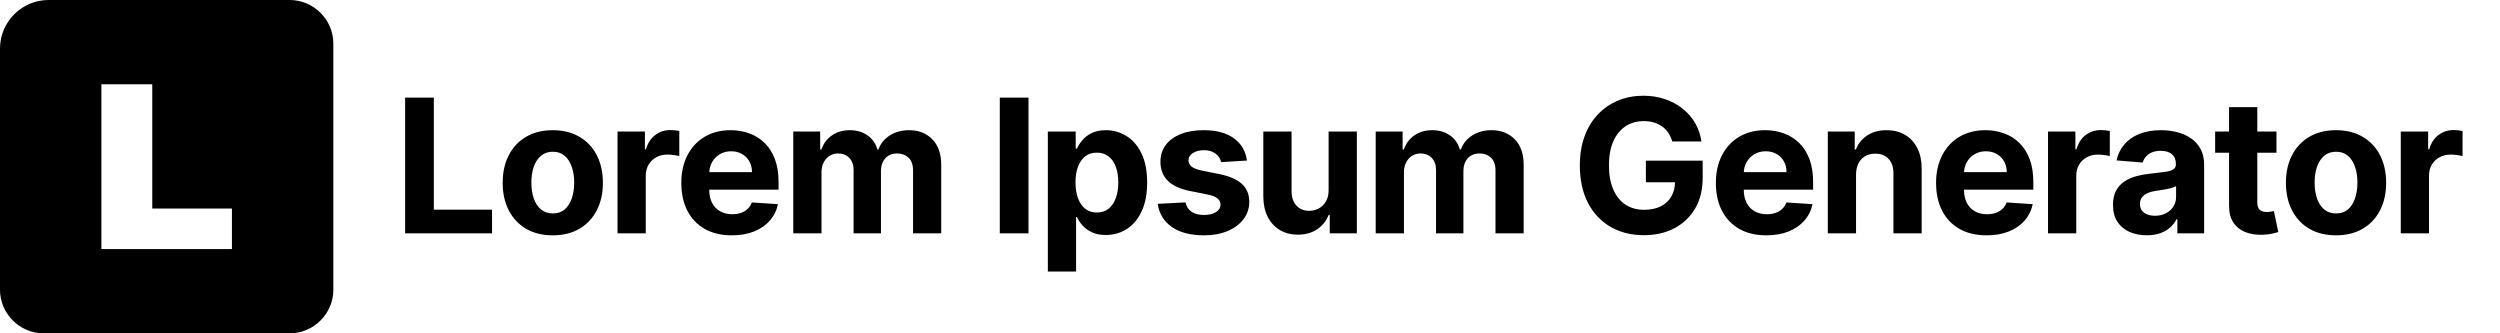
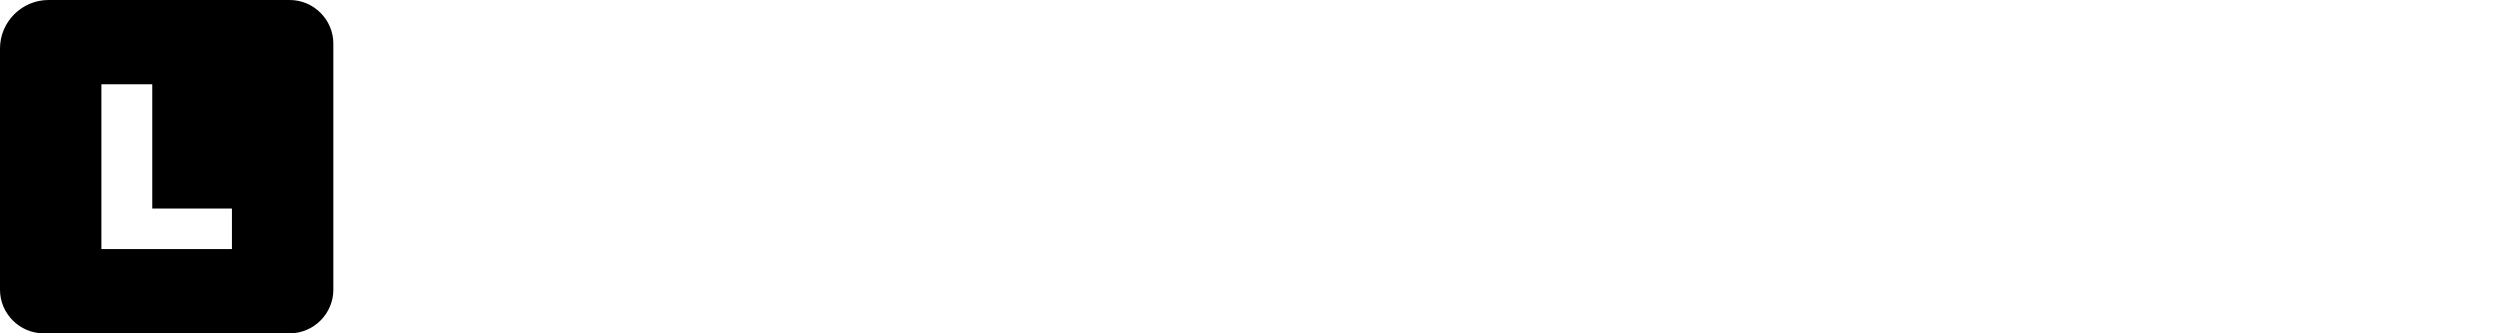
<svg xmlns="http://www.w3.org/2000/svg" width="750" height="100" viewBox="0 0 750 100" fill="none">
-   <path d="M121.54 70V29.273H130.151V62.901H147.611V70H121.54ZM165.835 70.597C162.746 70.597 160.075 69.94 157.821 68.628C155.581 67.302 153.85 65.459 152.631 63.099C151.411 60.726 150.801 57.975 150.801 54.847C150.801 51.691 151.411 48.934 152.631 46.574C153.85 44.201 155.581 42.358 157.821 41.045C160.075 39.72 162.746 39.057 165.835 39.057C168.924 39.057 171.589 39.72 173.83 41.045C176.083 42.358 177.82 44.201 179.04 46.574C180.259 48.934 180.869 51.691 180.869 54.847C180.869 57.975 180.259 60.726 179.04 63.099C177.82 65.459 176.083 67.302 173.83 68.628C171.589 69.94 168.924 70.597 165.835 70.597ZM165.875 64.034C167.28 64.034 168.454 63.636 169.395 62.841C170.336 62.032 171.045 60.932 171.523 59.54C172.013 58.148 172.259 56.563 172.259 54.787C172.259 53.01 172.013 51.426 171.523 50.034C171.045 48.642 170.336 47.542 169.395 46.733C168.454 45.924 167.28 45.52 165.875 45.52C164.456 45.52 163.263 45.924 162.295 46.733C161.341 47.542 160.618 48.642 160.128 50.034C159.651 51.426 159.412 53.01 159.412 54.787C159.412 56.563 159.651 58.148 160.128 59.54C160.618 60.932 161.341 62.032 162.295 62.841C163.263 63.636 164.456 64.034 165.875 64.034ZM185.258 70V39.455H193.471V44.784H193.789C194.346 42.888 195.281 41.456 196.593 40.489C197.906 39.508 199.417 39.017 201.127 39.017C201.551 39.017 202.009 39.044 202.499 39.097C202.99 39.15 203.421 39.222 203.792 39.315V46.832C203.394 46.713 202.844 46.607 202.141 46.514C201.439 46.421 200.796 46.375 200.212 46.375C198.966 46.375 197.853 46.647 196.872 47.19C195.904 47.721 195.135 48.463 194.565 49.418C194.008 50.372 193.729 51.472 193.729 52.719V70H185.258ZM219.551 70.597C216.408 70.597 213.704 69.96 211.437 68.688C209.183 67.401 207.446 65.585 206.227 63.239C205.007 60.879 204.397 58.088 204.397 54.867C204.397 51.724 205.007 48.967 206.227 46.594C207.446 44.221 209.163 42.371 211.377 41.045C213.604 39.72 216.216 39.057 219.212 39.057C221.228 39.057 223.104 39.382 224.84 40.031C226.59 40.668 228.115 41.629 229.414 42.915C230.727 44.201 231.747 45.818 232.477 47.767C233.206 49.703 233.57 51.97 233.57 54.568V56.895H207.778V51.645H225.596C225.596 50.425 225.331 49.345 224.801 48.403C224.27 47.462 223.534 46.726 222.593 46.196C221.665 45.653 220.585 45.381 219.352 45.381C218.066 45.381 216.926 45.679 215.931 46.276C214.95 46.859 214.181 47.648 213.624 48.642C213.068 49.623 212.783 50.717 212.769 51.923V56.915C212.769 58.426 213.048 59.732 213.604 60.832C214.175 61.933 214.977 62.781 216.011 63.378C217.045 63.974 218.271 64.273 219.69 64.273C220.631 64.273 221.493 64.14 222.275 63.875C223.057 63.61 223.727 63.212 224.283 62.682C224.84 62.151 225.265 61.502 225.556 60.733L233.391 61.25C232.994 63.133 232.178 64.776 230.945 66.182C229.726 67.574 228.148 68.661 226.212 69.443C224.29 70.212 222.069 70.597 219.551 70.597ZM237.979 70V39.455H246.053V44.844H246.411C247.047 43.054 248.108 41.642 249.592 40.608C251.077 39.574 252.854 39.057 254.922 39.057C257.017 39.057 258.8 39.581 260.271 40.628C261.743 41.662 262.724 43.067 263.215 44.844H263.533C264.156 43.094 265.283 41.695 266.913 40.648C268.557 39.587 270.5 39.057 272.74 39.057C275.591 39.057 277.904 39.965 279.681 41.781C281.47 43.584 282.365 46.143 282.365 49.457V70H273.913V51.128C273.913 49.431 273.463 48.158 272.561 47.31C271.66 46.461 270.533 46.037 269.181 46.037C267.643 46.037 266.443 46.528 265.581 47.508C264.719 48.476 264.288 49.756 264.288 51.347V70H256.075V50.949C256.075 49.451 255.645 48.258 254.783 47.369C253.934 46.481 252.814 46.037 251.422 46.037C250.481 46.037 249.632 46.276 248.877 46.753C248.134 47.217 247.544 47.873 247.107 48.722C246.669 49.557 246.45 50.538 246.45 51.665V70H237.979ZM308.548 29.273V70H299.937V29.273H308.548ZM314.353 81.454V39.455H322.705V44.585H323.083C323.455 43.763 323.991 42.928 324.694 42.08C325.41 41.218 326.338 40.502 327.478 39.932C328.632 39.349 330.063 39.057 331.774 39.057C334.001 39.057 336.056 39.64 337.938 40.807C339.821 41.96 341.326 43.704 342.453 46.037C343.58 48.357 344.143 51.267 344.143 54.767C344.143 58.174 343.593 61.051 342.492 63.398C341.405 65.731 339.92 67.501 338.038 68.707C336.169 69.901 334.074 70.497 331.754 70.497C330.11 70.497 328.711 70.225 327.558 69.682C326.418 69.138 325.483 68.456 324.754 67.633C324.025 66.798 323.468 65.956 323.083 65.108H322.825V81.454H314.353ZM322.646 54.727C322.646 56.544 322.898 58.128 323.401 59.48C323.905 60.832 324.634 61.886 325.589 62.642C326.544 63.385 327.704 63.756 329.069 63.756C330.448 63.756 331.615 63.378 332.569 62.622C333.524 61.853 334.246 60.793 334.737 59.44C335.24 58.075 335.492 56.504 335.492 54.727C335.492 52.964 335.247 51.413 334.757 50.074C334.266 48.735 333.544 47.688 332.589 46.932C331.634 46.176 330.461 45.798 329.069 45.798C327.69 45.798 326.524 46.163 325.569 46.892C324.628 47.621 323.905 48.655 323.401 49.994C322.898 51.333 322.646 52.911 322.646 54.727ZM374.085 48.165L366.33 48.642C366.197 47.979 365.912 47.383 365.475 46.852C365.037 46.309 364.46 45.878 363.745 45.56C363.042 45.228 362.2 45.062 361.219 45.062C359.906 45.062 358.799 45.341 357.898 45.898C356.996 46.441 356.546 47.17 356.546 48.085C356.546 48.814 356.837 49.431 357.421 49.935C358.004 50.438 359.005 50.843 360.424 51.148L365.952 52.261C368.922 52.871 371.136 53.852 372.594 55.205C374.052 56.557 374.781 58.333 374.781 60.534C374.781 62.536 374.192 64.293 373.012 65.804C371.845 67.315 370.241 68.495 368.199 69.344C366.171 70.179 363.831 70.597 361.179 70.597C357.136 70.597 353.914 69.755 351.514 68.071C349.128 66.374 347.729 64.067 347.318 61.151L355.651 60.713C355.903 61.946 356.513 62.887 357.48 63.537C358.448 64.173 359.688 64.492 361.199 64.492C362.684 64.492 363.877 64.206 364.779 63.636C365.693 63.053 366.157 62.304 366.171 61.389C366.157 60.62 365.833 59.99 365.196 59.5C364.56 58.996 363.579 58.612 362.253 58.347L356.963 57.293C353.98 56.696 351.76 55.662 350.301 54.19C348.856 52.719 348.134 50.843 348.134 48.562C348.134 46.6 348.664 44.91 349.725 43.492C350.799 42.073 352.303 40.979 354.239 40.21C356.188 39.441 358.468 39.057 361.08 39.057C364.938 39.057 367.974 39.872 370.188 41.503C372.415 43.133 373.714 45.354 374.085 48.165ZM398.584 56.994V39.455H407.056V70H398.922V64.452H398.604C397.915 66.242 396.768 67.68 395.164 68.767C393.573 69.854 391.63 70.398 389.337 70.398C387.295 70.398 385.499 69.934 383.948 69.006C382.397 68.078 381.184 66.758 380.309 65.048C379.447 63.338 379.009 61.29 378.996 58.903V39.455H387.468V57.392C387.481 59.195 387.965 60.62 388.919 61.668C389.874 62.715 391.153 63.239 392.757 63.239C393.778 63.239 394.733 63.007 395.621 62.543C396.509 62.065 397.225 61.363 397.769 60.435C398.326 59.507 398.597 58.36 398.584 56.994ZM412.712 70V39.455H420.786V44.844H421.144C421.78 43.054 422.841 41.642 424.326 40.608C425.81 39.574 427.587 39.057 429.655 39.057C431.75 39.057 433.533 39.581 435.005 40.628C436.476 41.662 437.457 43.067 437.948 44.844H438.266C438.889 43.094 440.016 41.695 441.647 40.648C443.291 39.587 445.233 39.057 447.473 39.057C450.324 39.057 452.637 39.965 454.414 41.781C456.203 43.584 457.098 46.143 457.098 49.457V70H448.647V51.128C448.647 49.431 448.196 48.158 447.294 47.31C446.393 46.461 445.266 46.037 443.914 46.037C442.376 46.037 441.176 46.528 440.314 47.508C439.452 48.476 439.022 49.756 439.022 51.347V70H430.809V50.949C430.809 49.451 430.378 48.258 429.516 47.369C428.667 46.481 427.547 46.037 426.155 46.037C425.214 46.037 424.365 46.276 423.61 46.753C422.867 47.217 422.277 47.873 421.84 48.722C421.402 49.557 421.184 50.538 421.184 51.665V70H412.712ZM501.676 42.438C501.397 41.47 501.006 40.615 500.502 39.872C499.999 39.117 499.382 38.48 498.653 37.963C497.937 37.433 497.115 37.028 496.187 36.75C495.272 36.472 494.258 36.332 493.145 36.332C491.063 36.332 489.234 36.849 487.656 37.883C486.091 38.918 484.872 40.422 483.997 42.398C483.122 44.36 482.684 46.76 482.684 49.597C482.684 52.434 483.115 54.847 483.977 56.835C484.839 58.824 486.058 60.342 487.636 61.389C489.214 62.423 491.076 62.94 493.224 62.94C495.173 62.94 496.837 62.596 498.216 61.906C499.608 61.204 500.668 60.216 501.397 58.943C502.14 57.67 502.511 56.166 502.511 54.429L504.261 54.688H493.761V48.205H510.804V53.335C510.804 56.915 510.048 59.99 508.537 62.562C507.025 65.121 504.944 67.097 502.292 68.489C499.641 69.867 496.605 70.557 493.184 70.557C489.366 70.557 486.012 69.715 483.122 68.031C480.232 66.334 477.978 63.928 476.36 60.812C474.756 57.684 473.954 53.972 473.954 49.676C473.954 46.375 474.431 43.432 475.386 40.847C476.354 38.248 477.706 36.047 479.443 34.244C481.18 32.441 483.201 31.069 485.508 30.128C487.815 29.187 490.314 28.716 493.005 28.716C495.312 28.716 497.46 29.054 499.448 29.73C501.437 30.393 503.2 31.334 504.738 32.554C506.289 33.774 507.556 35.225 508.537 36.909C509.518 38.58 510.147 40.422 510.426 42.438H501.676ZM529.913 70.597C526.771 70.597 524.066 69.96 521.799 68.688C519.546 67.401 517.809 65.585 516.589 63.239C515.369 60.879 514.76 58.088 514.76 54.867C514.76 51.724 515.369 48.967 516.589 46.594C517.809 44.221 519.526 42.371 521.74 41.045C523.967 39.72 526.579 39.057 529.575 39.057C531.59 39.057 533.466 39.382 535.203 40.031C536.953 40.668 538.477 41.629 539.777 42.915C541.089 44.201 542.11 45.818 542.839 47.767C543.568 49.703 543.933 51.97 543.933 54.568V56.895H518.14V51.645H535.958C535.958 50.425 535.693 49.345 535.163 48.403C534.633 47.462 533.897 46.726 532.956 46.196C532.028 45.653 530.947 45.381 529.714 45.381C528.428 45.381 527.288 45.679 526.294 46.276C525.313 46.859 524.544 47.648 523.987 48.642C523.43 49.623 523.145 50.717 523.132 51.923V56.915C523.132 58.426 523.41 59.732 523.967 60.832C524.537 61.933 525.339 62.781 526.373 63.378C527.407 63.974 528.634 64.273 530.052 64.273C530.994 64.273 531.855 64.14 532.637 63.875C533.42 63.61 534.089 63.212 534.646 62.682C535.203 62.151 535.627 61.502 535.919 60.733L543.754 61.25C543.356 63.133 542.541 64.776 541.308 66.182C540.088 67.574 538.511 68.661 536.575 69.443C534.653 70.212 532.432 70.597 529.913 70.597ZM556.813 52.341V70H548.341V39.455H556.415V44.844H556.773C557.449 43.067 558.583 41.662 560.174 40.628C561.765 39.581 563.694 39.057 565.961 39.057C568.082 39.057 569.931 39.521 571.509 40.449C573.087 41.377 574.313 42.703 575.188 44.426C576.063 46.136 576.5 48.178 576.5 50.551V70H568.029V52.062C568.042 50.193 567.565 48.735 566.597 47.688C565.629 46.627 564.297 46.097 562.6 46.097C561.46 46.097 560.452 46.342 559.577 46.832C558.715 47.323 558.039 48.039 557.549 48.98C557.071 49.908 556.826 51.028 556.813 52.341ZM595.978 70.597C592.836 70.597 590.131 69.96 587.864 68.688C585.61 67.401 583.874 65.585 582.654 63.239C581.434 60.879 580.824 58.088 580.824 54.867C580.824 51.724 581.434 48.967 582.654 46.594C583.874 44.221 585.59 42.371 587.804 41.045C590.032 39.72 592.643 39.057 595.64 39.057C597.655 39.057 599.531 39.382 601.267 40.031C603.017 40.668 604.542 41.629 605.841 42.915C607.154 44.201 608.175 45.818 608.904 47.767C609.633 49.703 609.998 51.97 609.998 54.568V56.895H584.205V51.645H602.023C602.023 50.425 601.758 49.345 601.228 48.403C600.697 47.462 599.962 46.726 599.02 46.196C598.092 45.653 597.012 45.381 595.779 45.381C594.493 45.381 593.353 45.679 592.358 46.276C591.377 46.859 590.608 47.648 590.052 48.642C589.495 49.623 589.21 50.717 589.196 51.923V56.915C589.196 58.426 589.475 59.732 590.032 60.832C590.602 61.933 591.404 62.781 592.438 63.378C593.472 63.974 594.698 64.273 596.117 64.273C597.058 64.273 597.92 64.14 598.702 63.875C599.484 63.61 600.154 63.212 600.711 62.682C601.267 62.151 601.692 61.502 601.983 60.733L609.819 61.25C609.421 63.133 608.606 64.776 607.373 66.182C606.153 67.574 604.575 68.661 602.64 69.443C600.717 70.212 598.497 70.597 595.978 70.597ZM614.406 70V39.455H622.619V44.784H622.937C623.494 42.888 624.429 41.456 625.741 40.489C627.054 39.508 628.565 39.017 630.275 39.017C630.7 39.017 631.157 39.044 631.647 39.097C632.138 39.15 632.569 39.222 632.94 39.315V46.832C632.542 46.713 631.992 46.607 631.29 46.514C630.587 46.421 629.944 46.375 629.361 46.375C628.114 46.375 627.001 46.647 626.02 47.19C625.052 47.721 624.283 48.463 623.713 49.418C623.156 50.372 622.878 51.472 622.878 52.719V70H614.406ZM644.035 70.577C642.086 70.577 640.35 70.239 638.825 69.562C637.3 68.873 636.094 67.859 635.206 66.52C634.331 65.168 633.893 63.484 633.893 61.469C633.893 59.772 634.205 58.347 634.828 57.193C635.451 56.04 636.3 55.112 637.373 54.409C638.447 53.706 639.667 53.176 641.032 52.818C642.411 52.46 643.856 52.208 645.368 52.062C647.144 51.877 648.576 51.705 649.663 51.545C650.75 51.373 651.539 51.121 652.03 50.79C652.52 50.458 652.765 49.968 652.765 49.318V49.199C652.765 47.939 652.368 46.965 651.572 46.276C650.79 45.586 649.676 45.242 648.231 45.242C646.707 45.242 645.494 45.58 644.592 46.256C643.691 46.919 643.094 47.754 642.802 48.761L634.967 48.125C635.365 46.269 636.147 44.665 637.314 43.312C638.48 41.947 639.985 40.9 641.828 40.17C643.684 39.428 645.832 39.057 648.271 39.057C649.968 39.057 651.592 39.256 653.143 39.653C654.708 40.051 656.093 40.668 657.3 41.503C658.519 42.338 659.48 43.412 660.183 44.724C660.886 46.024 661.237 47.581 661.237 49.398V70H653.203V65.764H652.964C652.474 66.719 651.818 67.561 650.996 68.29C650.174 69.006 649.186 69.569 648.032 69.98C646.879 70.378 645.547 70.577 644.035 70.577ZM646.461 64.73C647.708 64.73 648.808 64.485 649.763 63.994C650.717 63.49 651.466 62.814 652.01 61.966C652.553 61.117 652.825 60.156 652.825 59.082V55.841C652.56 56.013 652.195 56.172 651.731 56.318C651.281 56.451 650.77 56.577 650.2 56.696C649.63 56.802 649.06 56.901 648.49 56.994C647.92 57.074 647.403 57.147 646.939 57.213C645.944 57.359 645.076 57.591 644.334 57.909C643.591 58.227 643.014 58.658 642.603 59.202C642.193 59.732 641.987 60.395 641.987 61.19C641.987 62.344 642.405 63.225 643.24 63.835C644.088 64.432 645.162 64.73 646.461 64.73ZM682.937 39.455V45.818H664.542V39.455H682.937ZM668.718 32.136H677.189V60.614C677.189 61.396 677.309 62.006 677.547 62.443C677.786 62.867 678.117 63.166 678.542 63.338C678.979 63.51 679.483 63.597 680.053 63.597C680.451 63.597 680.849 63.563 681.246 63.497C681.644 63.418 681.949 63.358 682.161 63.318L683.493 69.622C683.069 69.755 682.473 69.907 681.704 70.079C680.935 70.265 680 70.378 678.9 70.418C676.858 70.497 675.068 70.225 673.53 69.602C672.006 68.979 670.819 68.011 669.971 66.699C669.122 65.386 668.705 63.729 668.718 61.727V32.136ZM700.808 70.597C697.719 70.597 695.048 69.94 692.794 68.628C690.553 67.302 688.823 65.459 687.603 63.099C686.384 60.726 685.774 57.975 685.774 54.847C685.774 51.691 686.384 48.934 687.603 46.574C688.823 44.201 690.553 42.358 692.794 41.045C695.048 39.72 697.719 39.057 700.808 39.057C703.897 39.057 706.562 39.72 708.802 41.045C711.056 42.358 712.793 44.201 714.013 46.574C715.232 48.934 715.842 51.691 715.842 54.847C715.842 57.975 715.232 60.726 714.013 63.099C712.793 65.459 711.056 67.302 708.802 68.628C706.562 69.94 703.897 70.597 700.808 70.597ZM700.848 64.034C702.253 64.034 703.426 63.636 704.368 62.841C705.309 62.032 706.018 60.932 706.496 59.54C706.986 58.148 707.231 56.563 707.231 54.787C707.231 53.01 706.986 51.426 706.496 50.034C706.018 48.642 705.309 47.542 704.368 46.733C703.426 45.924 702.253 45.52 700.848 45.52C699.429 45.52 698.236 45.924 697.268 46.733C696.314 47.542 695.591 48.642 695.101 50.034C694.623 51.426 694.385 53.01 694.385 54.787C694.385 56.563 694.623 58.148 695.101 59.54C695.591 60.932 696.314 62.032 697.268 62.841C698.236 63.636 699.429 64.034 700.848 64.034ZM720.231 70V39.455H728.444V44.784H728.762C729.319 42.888 730.253 41.456 731.566 40.489C732.878 39.508 734.39 39.017 736.1 39.017C736.524 39.017 736.982 39.044 737.472 39.097C737.963 39.15 738.394 39.222 738.765 39.315V46.832C738.367 46.713 737.817 46.607 737.114 46.514C736.412 46.421 735.769 46.375 735.185 46.375C733.939 46.375 732.825 46.647 731.844 47.19C730.876 47.721 730.108 48.463 729.537 49.418C728.981 50.372 728.702 51.472 728.702 52.719V70H720.231Z" fill="black" />
  <g clip-path="url(#clip0_493_8)">
    <path fill-rule="evenodd" clip-rule="evenodd" d="M14.559 0H86.906C94.108 0 100.008 5.892 100.008 13.102V86.898C100.008 94.1 94.116 100 86.906 100H13.102C5.9 100 0 94.108 0 86.898V14.551C0 6.551 6.551 0 14.559 0ZM30.42 25.277H45.679V62.565H69.58V74.723H30.42V25.277Z" fill="black" />
  </g>
  <defs>
    <clipPath id="clip0_493_8">
      <rect width="100" height="100" fill="white" />
    </clipPath>
  </defs>
</svg>